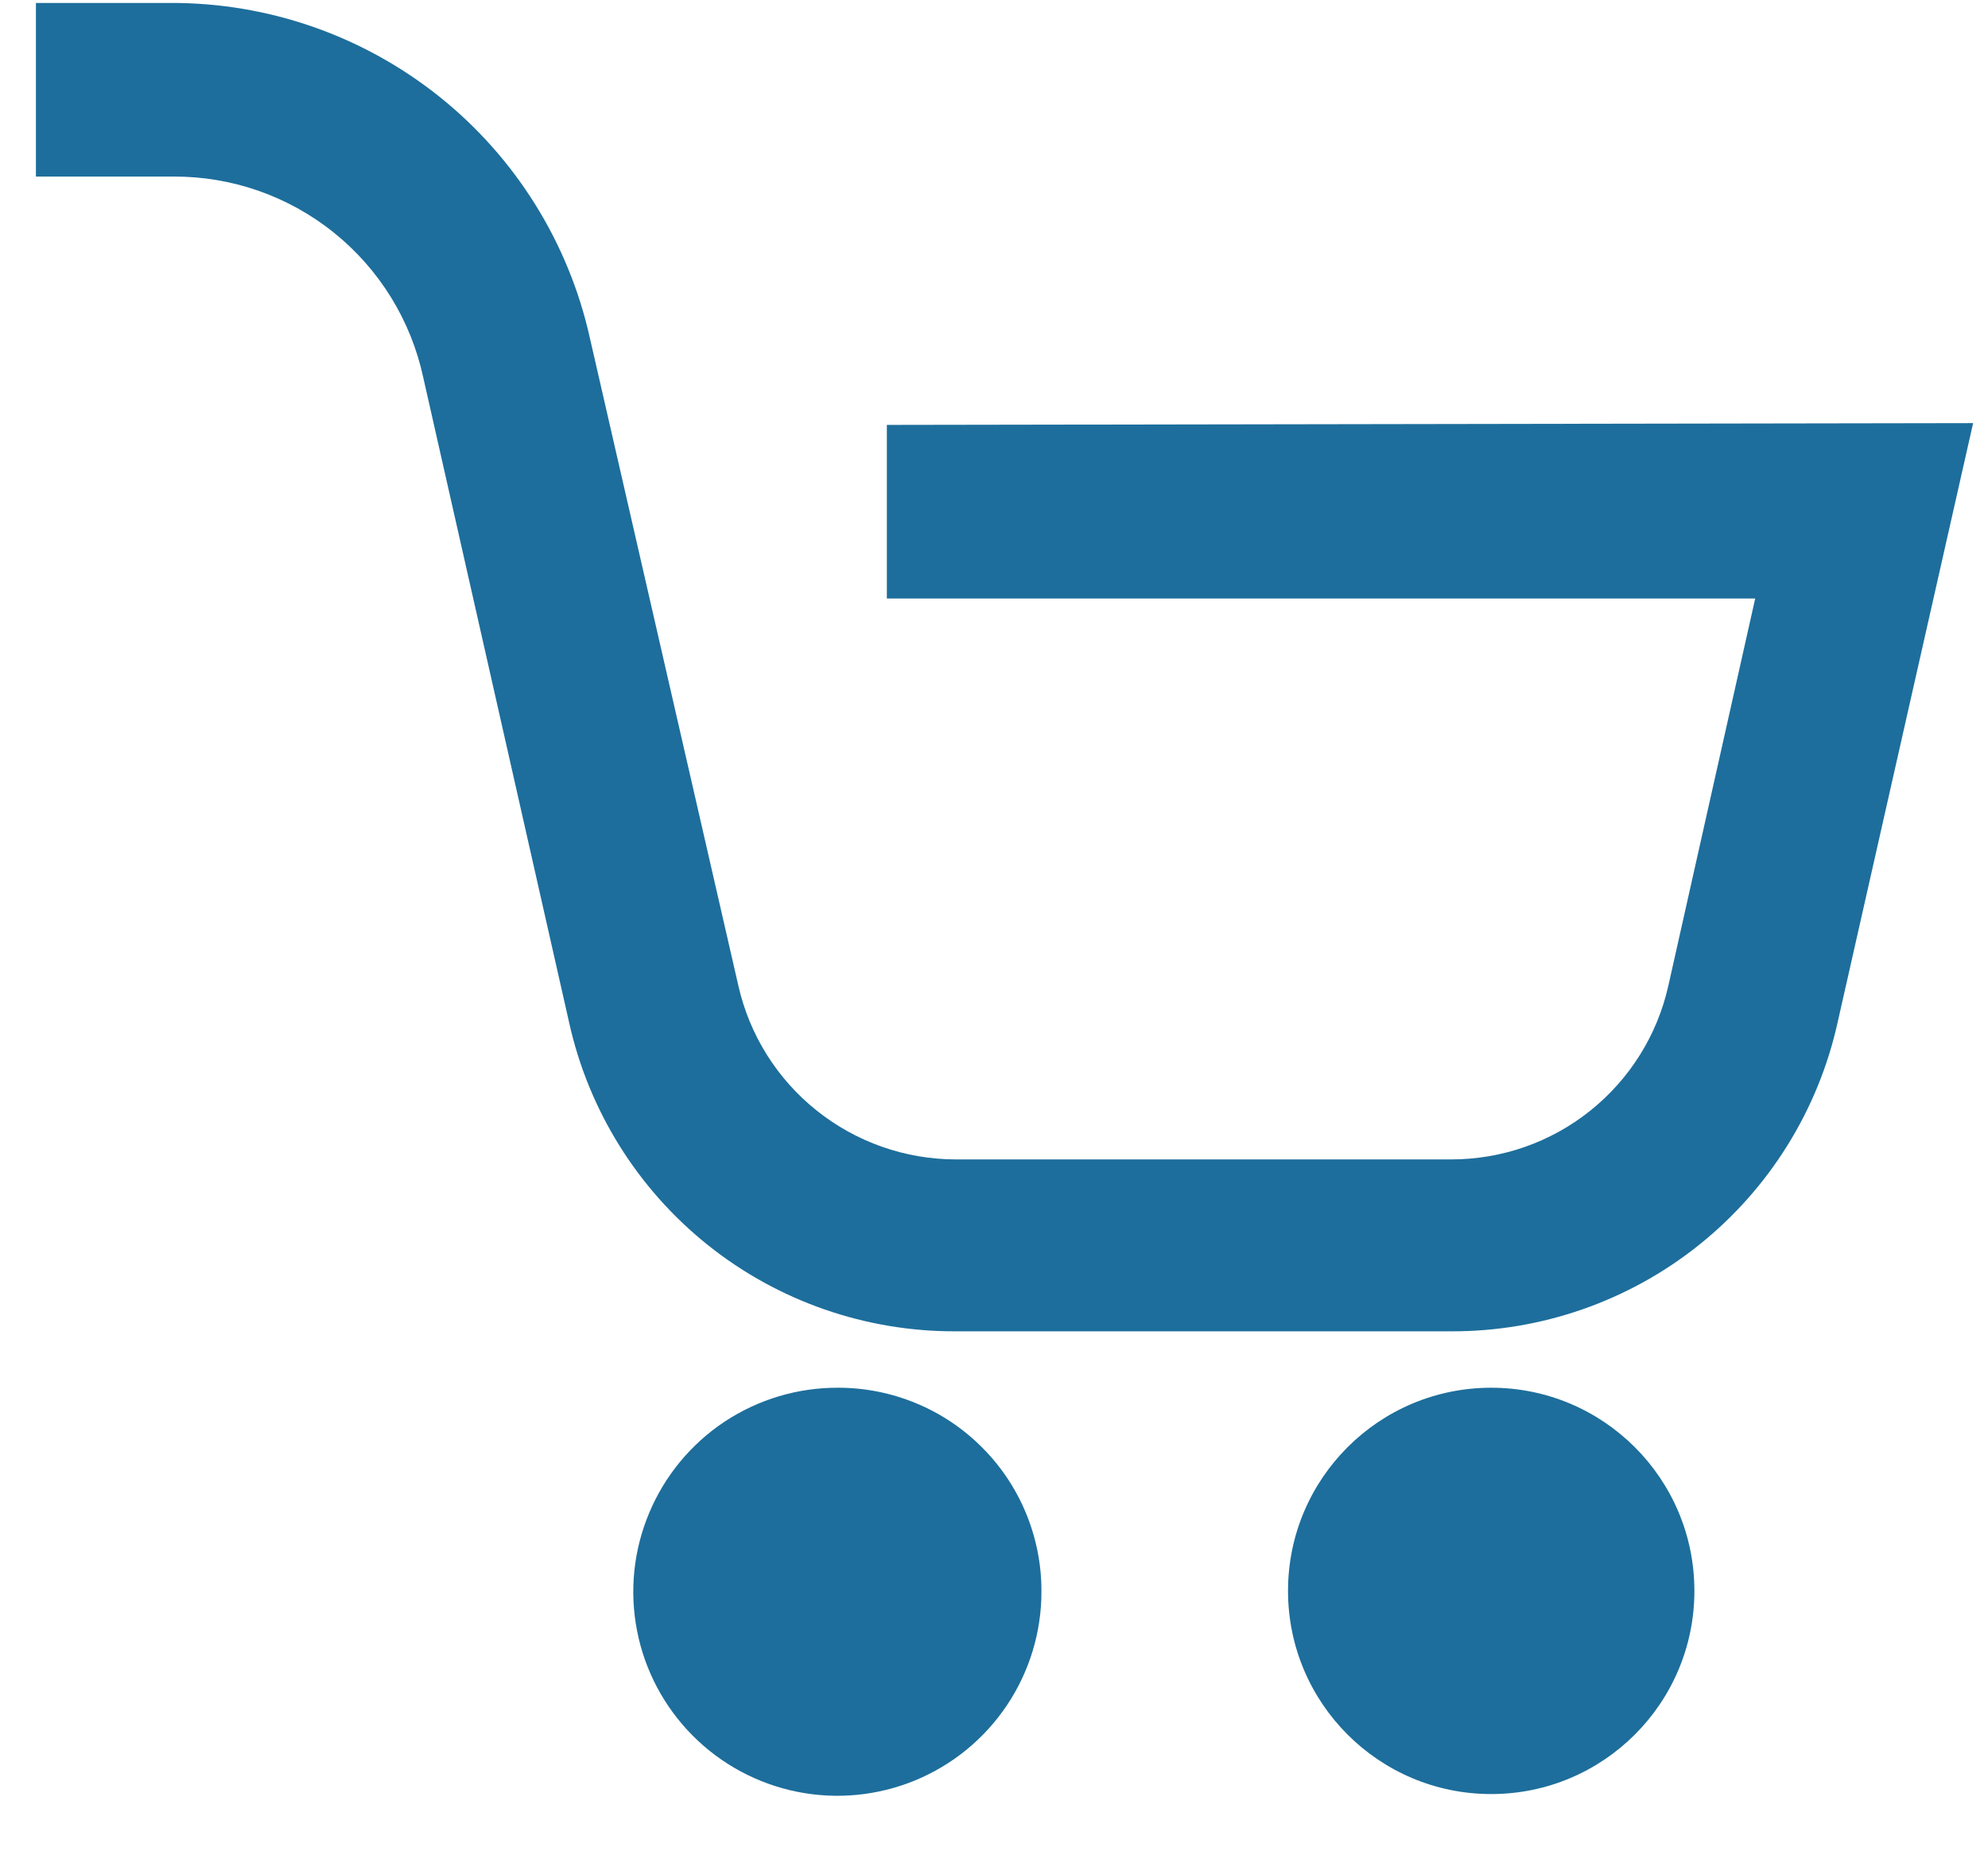
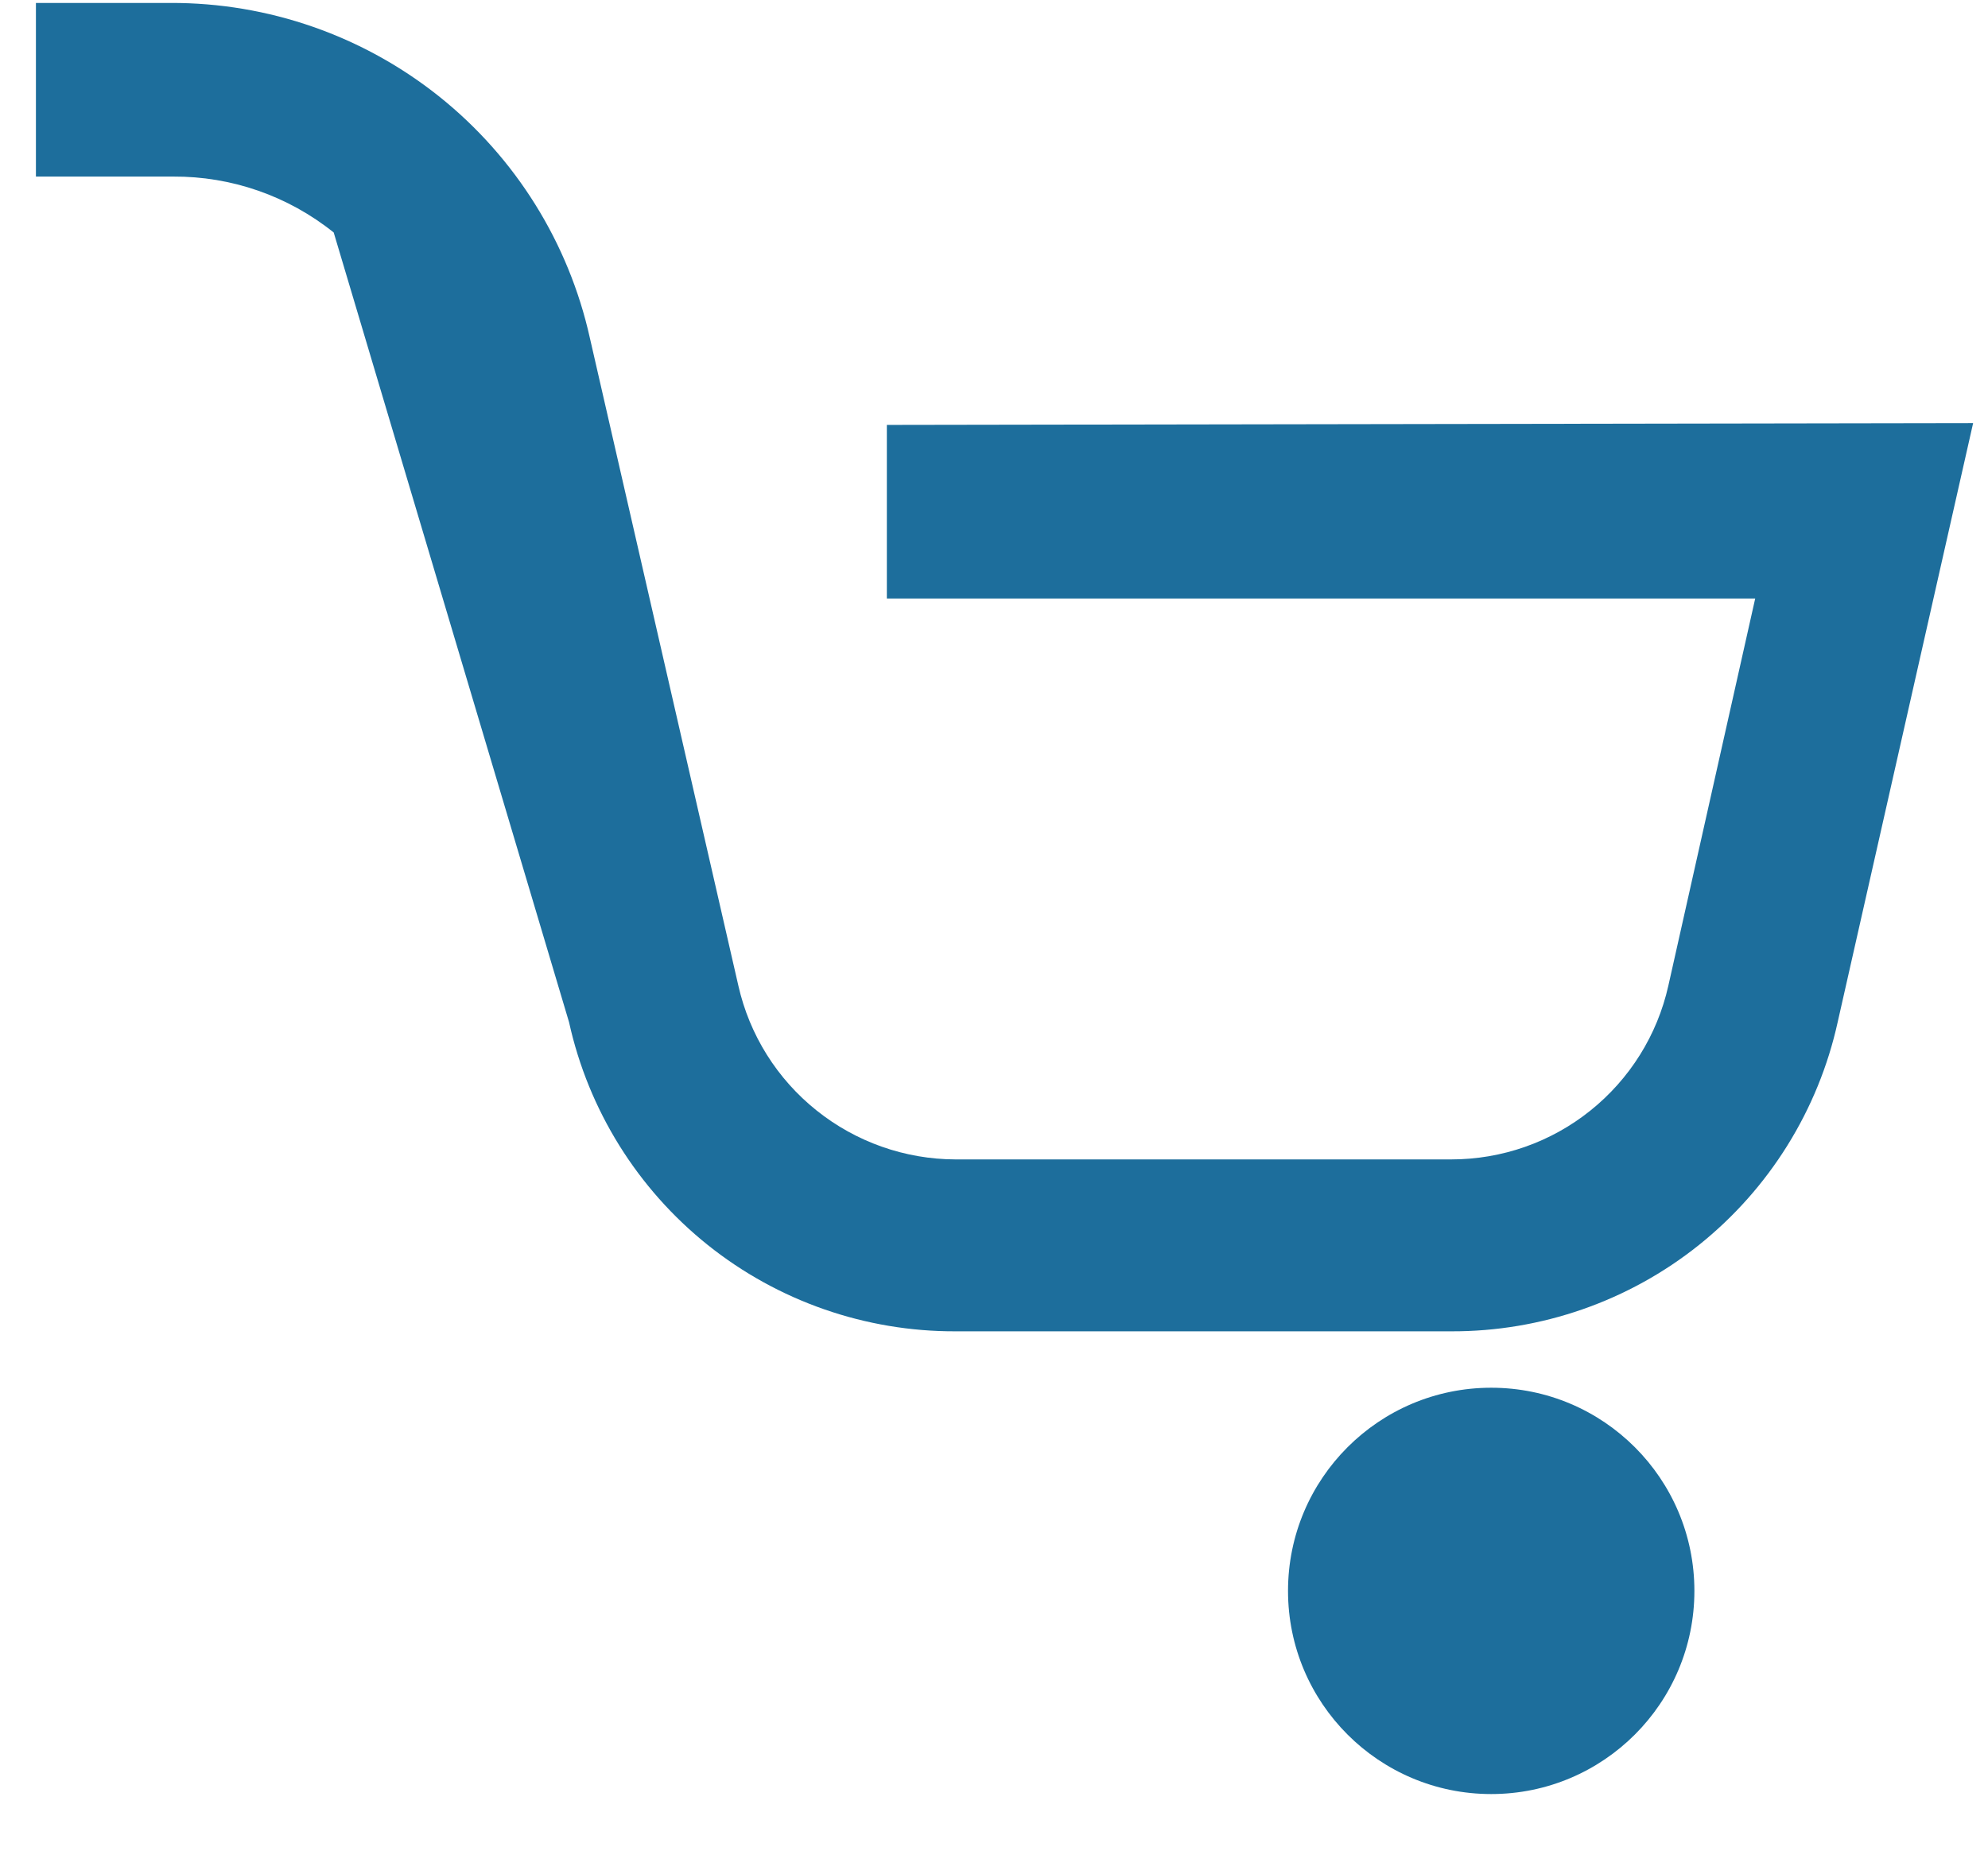
<svg xmlns="http://www.w3.org/2000/svg" width="29" height="27" viewBox="0 0 29 27" fill="none">
  <g id="Group 30">
-     <path id="Vector" d="M12.937 6.199V8.732H25.604L24.337 14.381C24.176 15.101 23.774 15.743 23.198 16.204C22.623 16.665 21.908 16.915 21.17 16.915H13.938C13.201 16.913 12.487 16.661 11.912 16.201C11.336 15.741 10.934 15.1 10.771 14.381L8.605 4.932C8.296 3.541 7.52 2.298 6.408 1.409C5.295 0.52 3.912 0.038 2.487 0.043H0.524V2.576H2.525C3.377 2.571 4.204 2.859 4.868 3.392C5.532 3.925 5.993 4.67 6.173 5.502L8.301 14.913C8.584 16.195 9.298 17.342 10.324 18.163C11.349 18.983 12.625 19.427 13.938 19.423H21.17C22.484 19.427 23.759 18.983 24.784 18.163C25.81 17.342 26.524 16.195 26.807 14.913L28.783 6.173L12.937 6.199Z" fill="#1D6E9C" />
-     <path id="Vector_2" d="M12.228 20.246C11.638 20.243 11.062 20.416 10.57 20.741C10.079 21.067 9.696 21.531 9.469 22.075C9.241 22.618 9.18 23.217 9.294 23.796C9.407 24.374 9.69 24.905 10.106 25.323C10.521 25.74 11.052 26.025 11.63 26.141C12.207 26.257 12.806 26.199 13.351 25.974C13.896 25.749 14.362 25.367 14.689 24.878C15.017 24.388 15.192 23.812 15.192 23.223C15.194 22.832 15.118 22.445 14.97 22.084C14.822 21.723 14.604 21.395 14.328 21.119C14.053 20.842 13.725 20.622 13.365 20.473C13.004 20.323 12.618 20.246 12.228 20.246Z" fill="#1D6E9C" />
+     <path id="Vector" d="M12.937 6.199V8.732H25.604L24.337 14.381C24.176 15.101 23.774 15.743 23.198 16.204C22.623 16.665 21.908 16.915 21.17 16.915H13.938C13.201 16.913 12.487 16.661 11.912 16.201C11.336 15.741 10.934 15.1 10.771 14.381L8.605 4.932C8.296 3.541 7.52 2.298 6.408 1.409C5.295 0.52 3.912 0.038 2.487 0.043H0.524V2.576H2.525C3.377 2.571 4.204 2.859 4.868 3.392L8.301 14.913C8.584 16.195 9.298 17.342 10.324 18.163C11.349 18.983 12.625 19.427 13.938 19.423H21.17C22.484 19.427 23.759 18.983 24.784 18.163C25.81 17.342 26.524 16.195 26.807 14.913L28.783 6.173L12.937 6.199Z" fill="#1D6E9C" />
    <path id="Vector_3" d="M21.753 26.174C23.39 26.174 24.717 24.847 24.717 23.21C24.717 21.573 23.39 20.246 21.753 20.246C20.116 20.246 18.789 21.573 18.789 23.21C18.789 24.847 20.116 26.174 21.753 26.174Z" fill="#1D6E9C" />
  </g>
</svg>